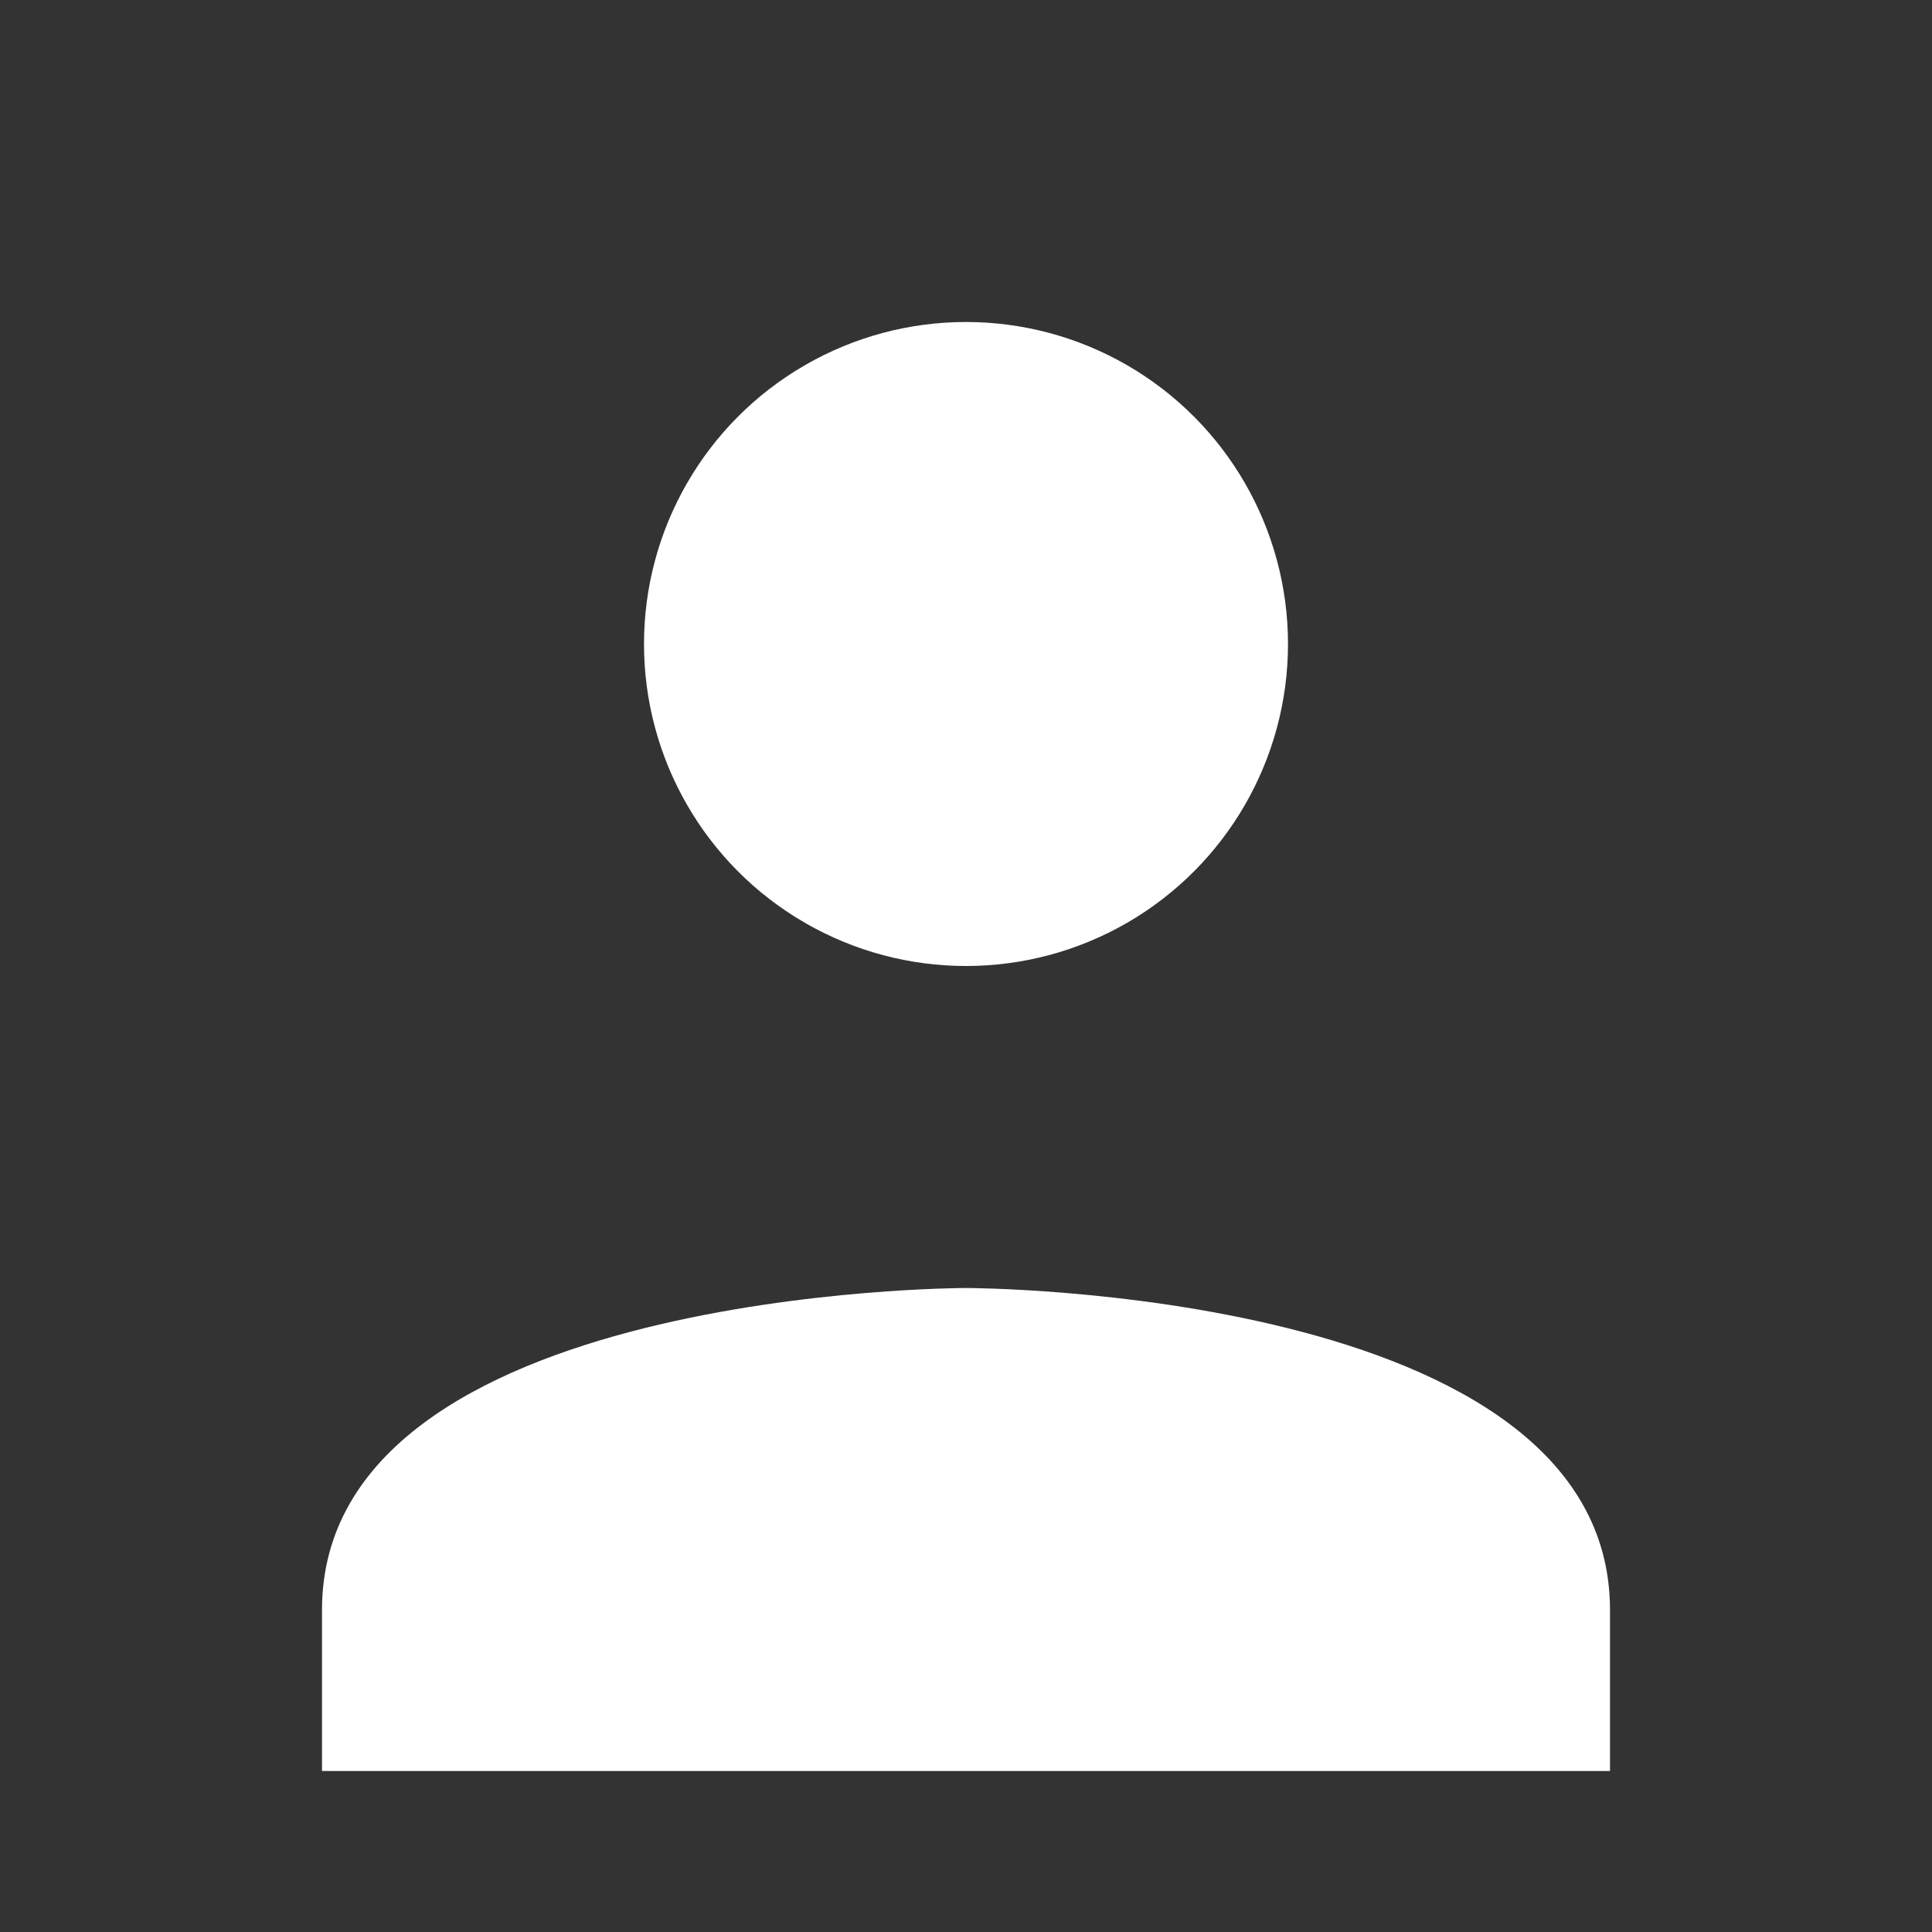
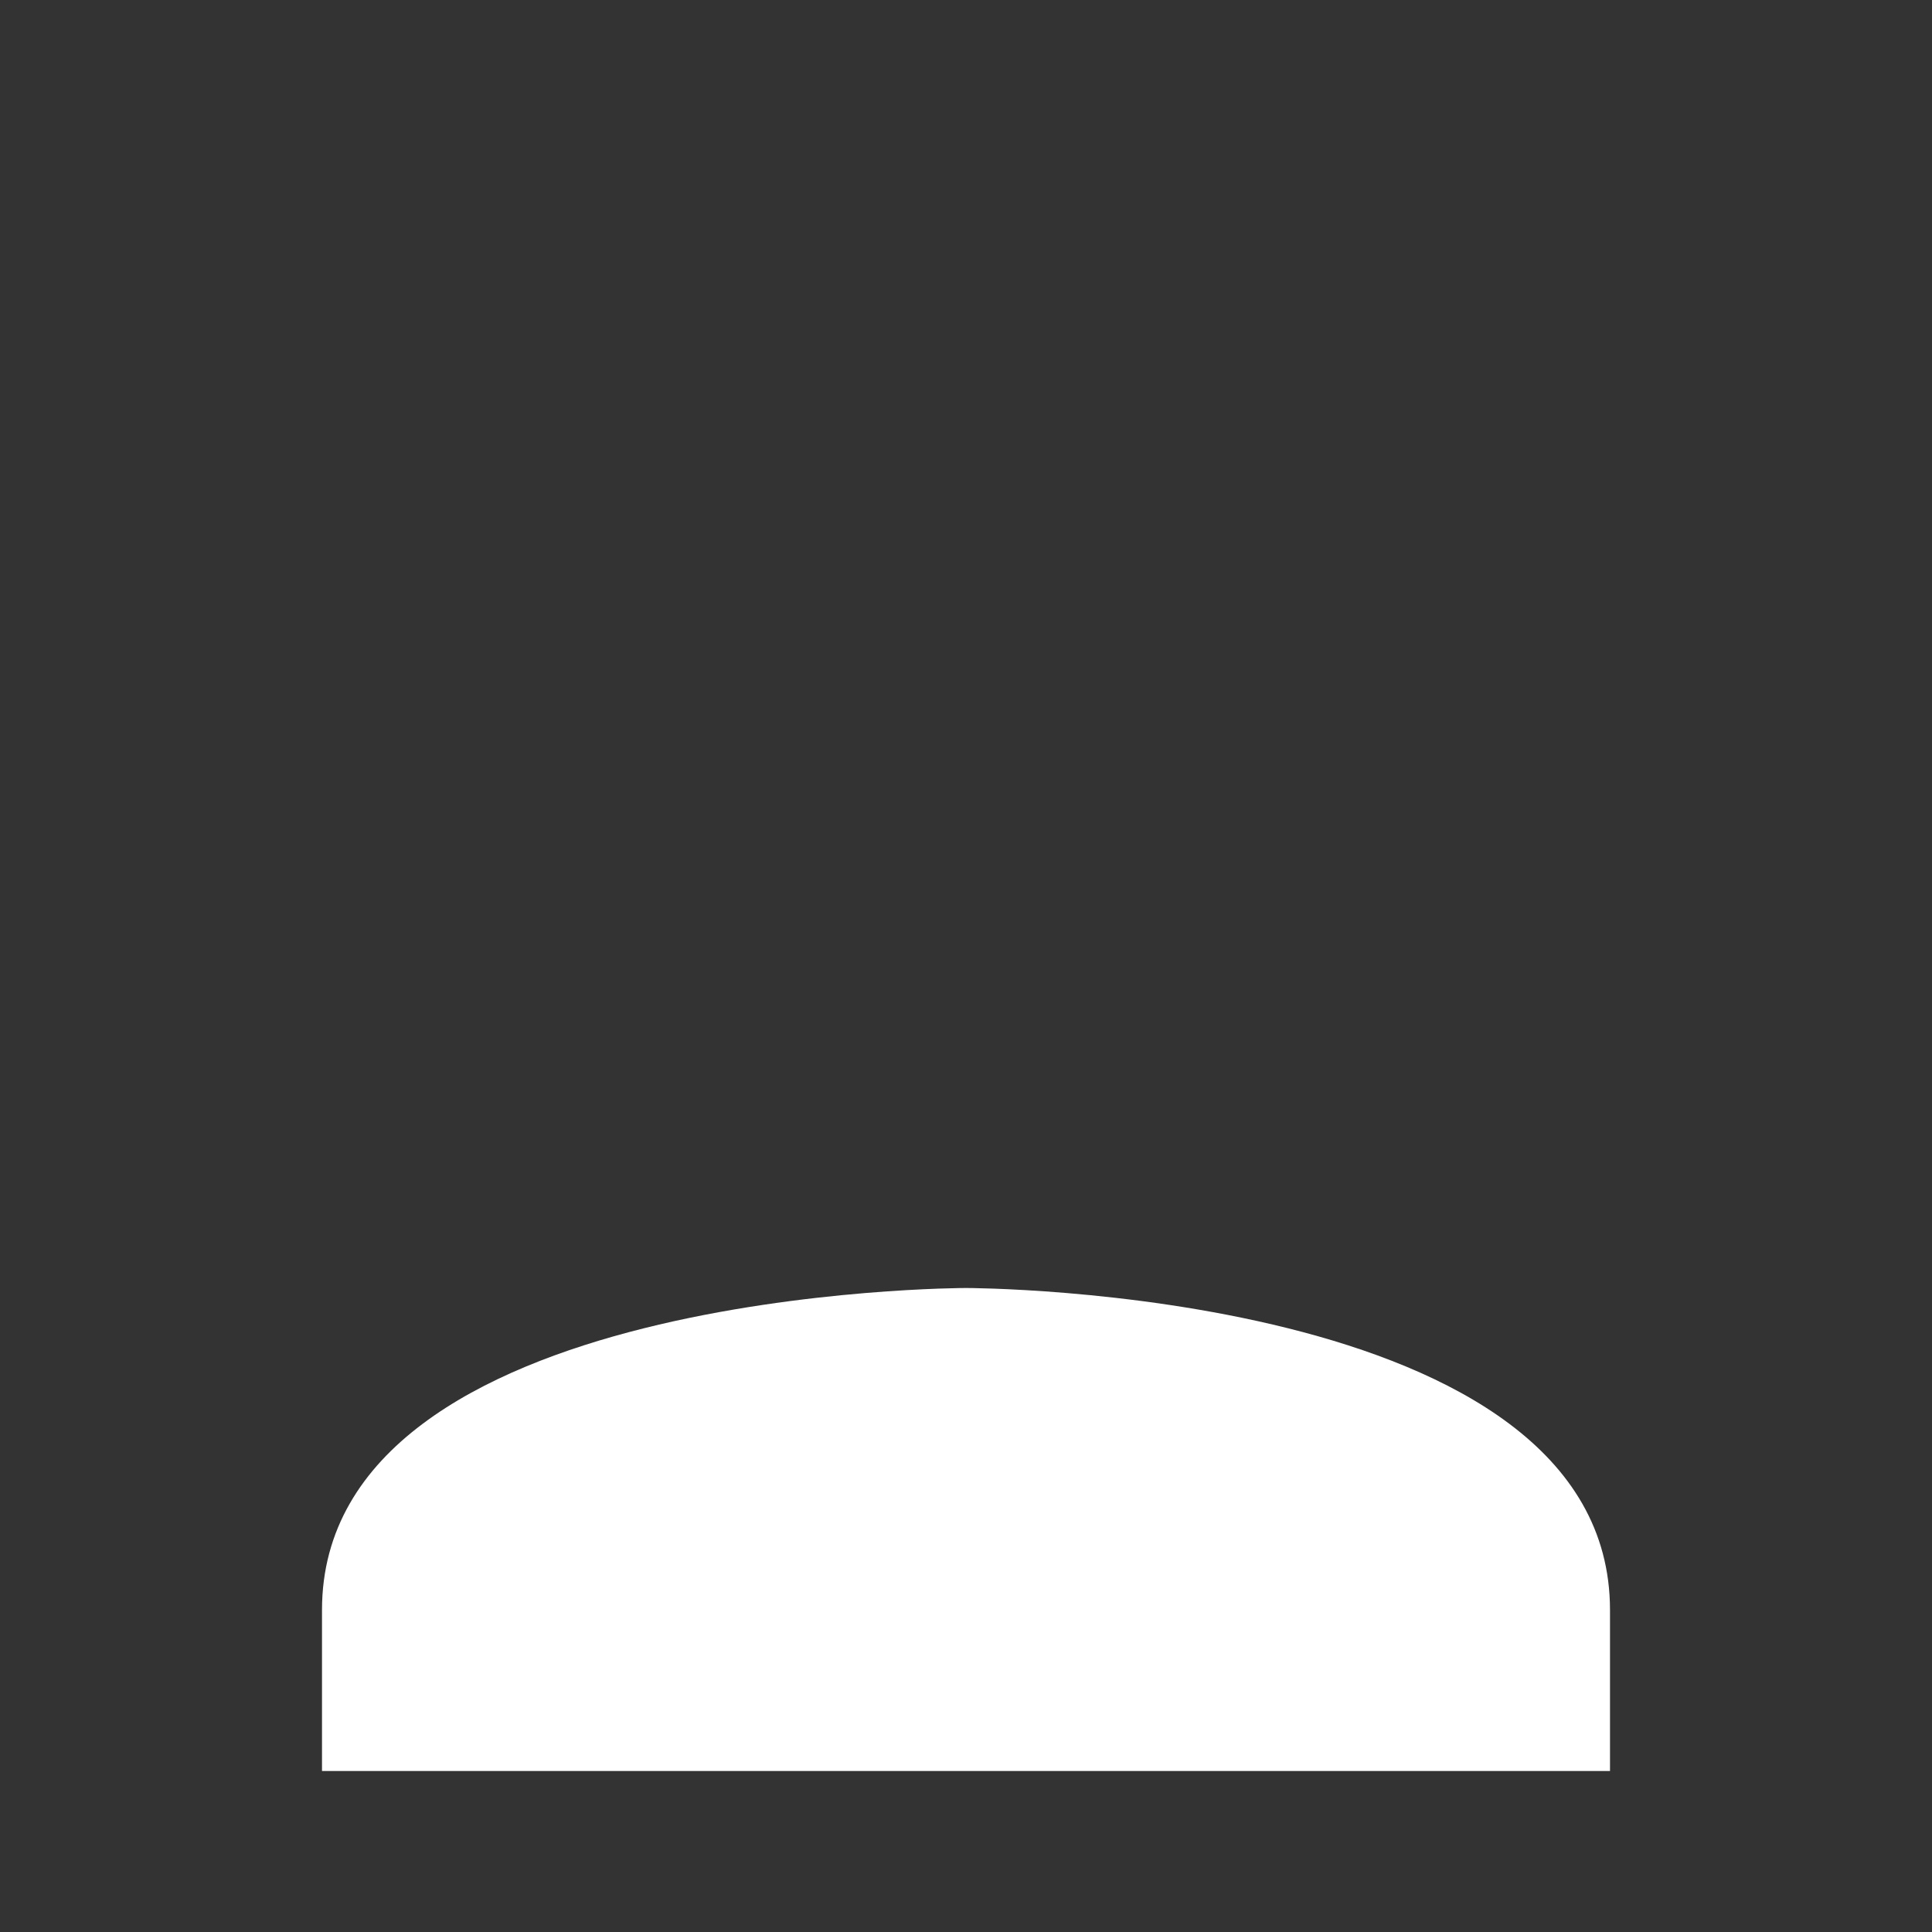
<svg xmlns="http://www.w3.org/2000/svg" viewBox="0 0 24 24" fill="white">
  <rect x="0" y="0" width="24" height="24" fill="#333333" stroke="none" />
-   <circle cx="12" cy="8" r="4" />
  <path d="M4 20c0-4 8-4 8-4s8 0 8 4v2H4z" />
</svg>